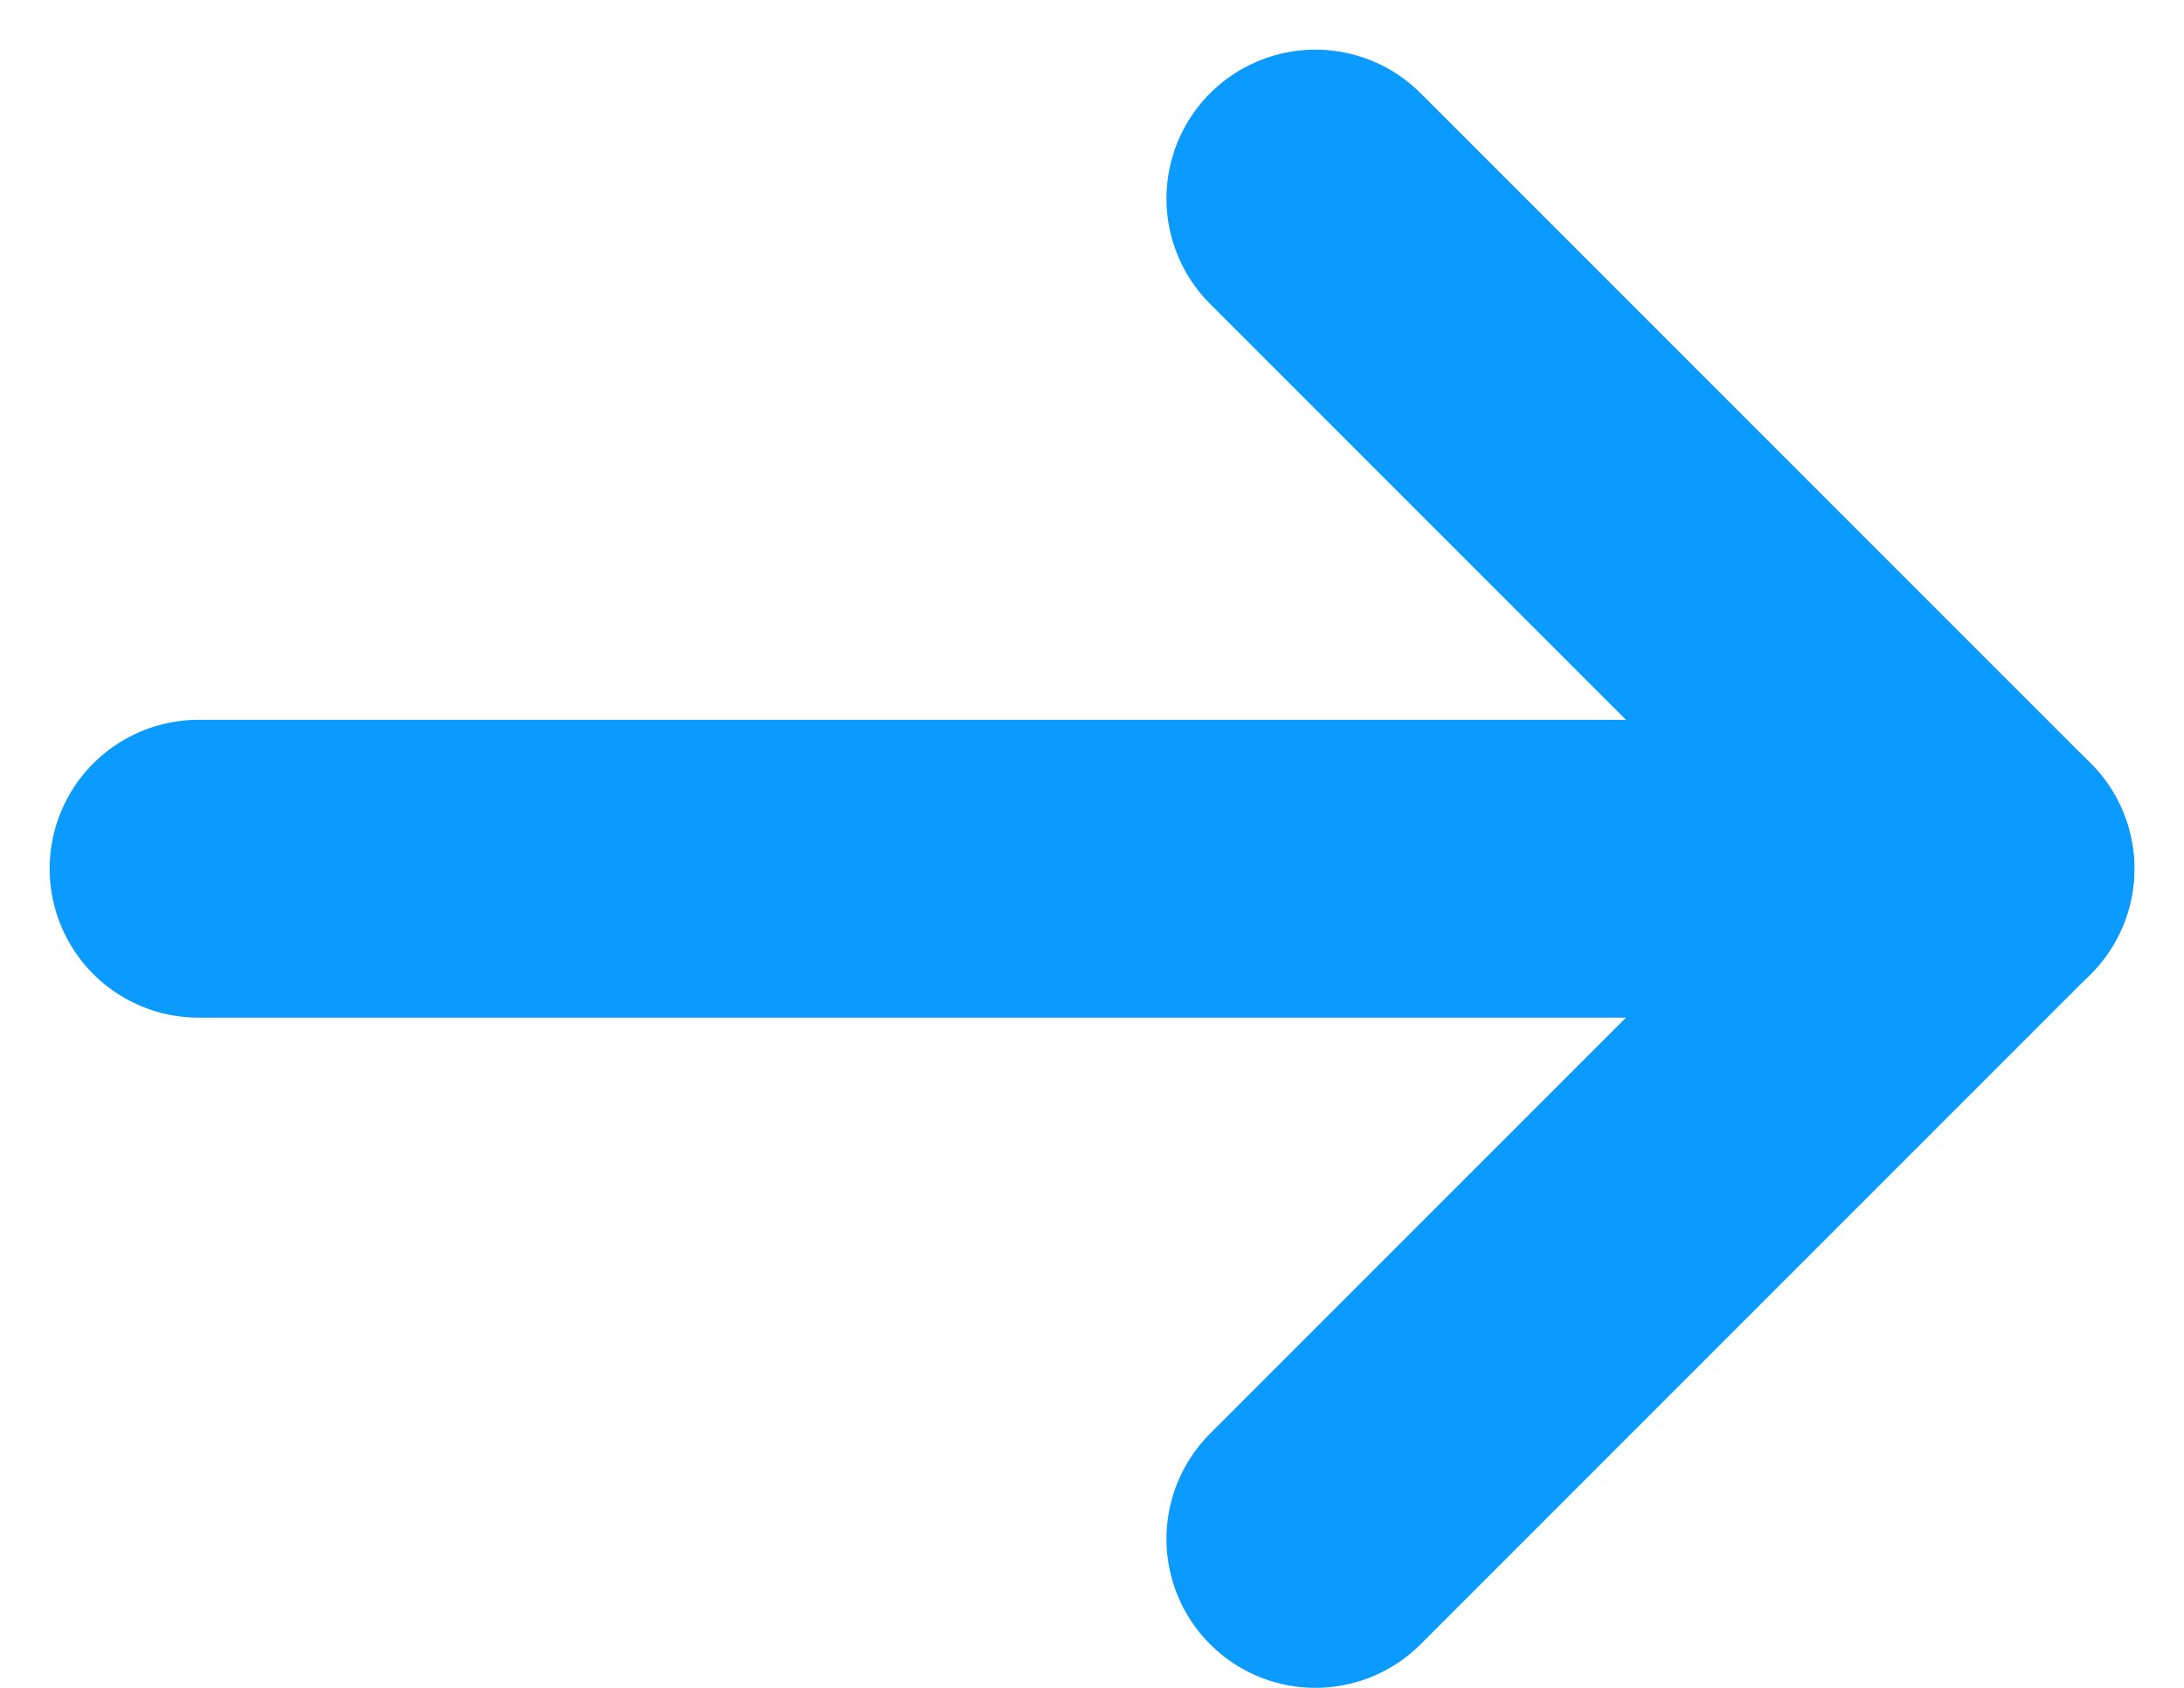
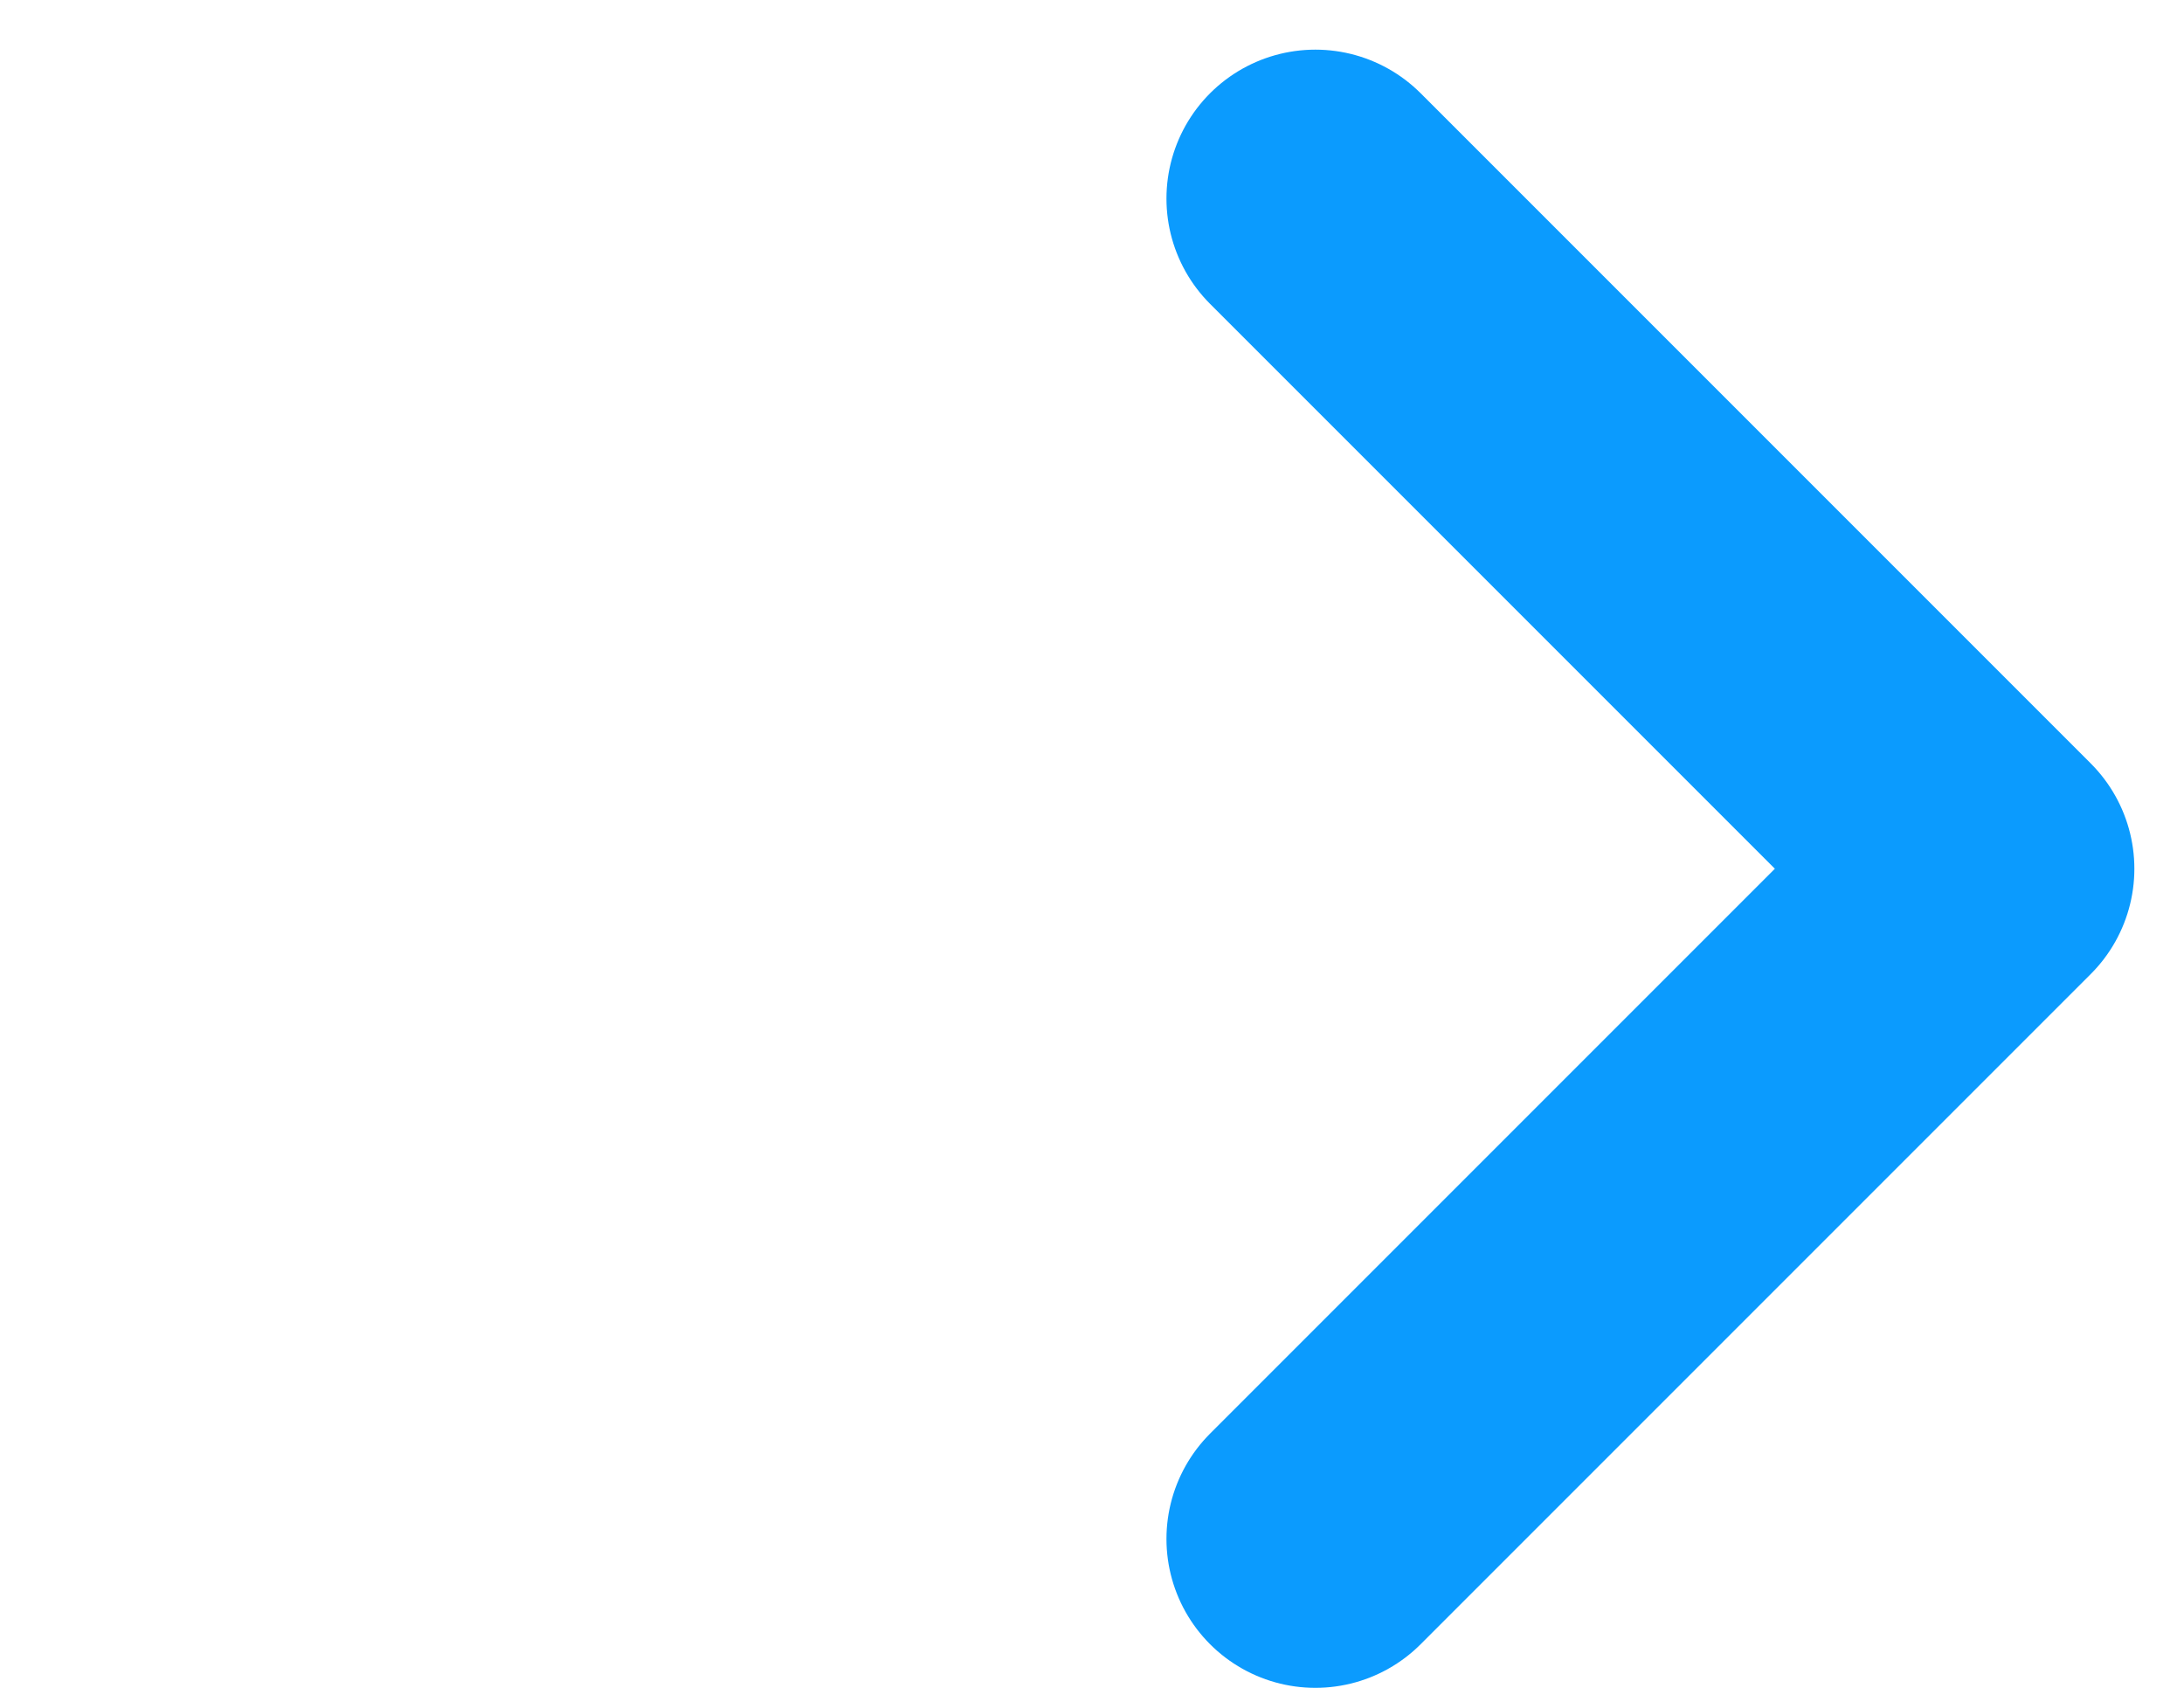
<svg xmlns="http://www.w3.org/2000/svg" width="22" height="17" viewBox="0 0 22 17" fill="none">
-   <path d="M20 8.75H2" stroke="#0B9BFE" stroke-width="3" stroke-linecap="round" stroke-linejoin="round" />
  <path d="M13.25 2L20 8.75L13.25 15.5" stroke="#0B9BFE" stroke-width="3" stroke-linecap="round" stroke-linejoin="round" />
</svg>